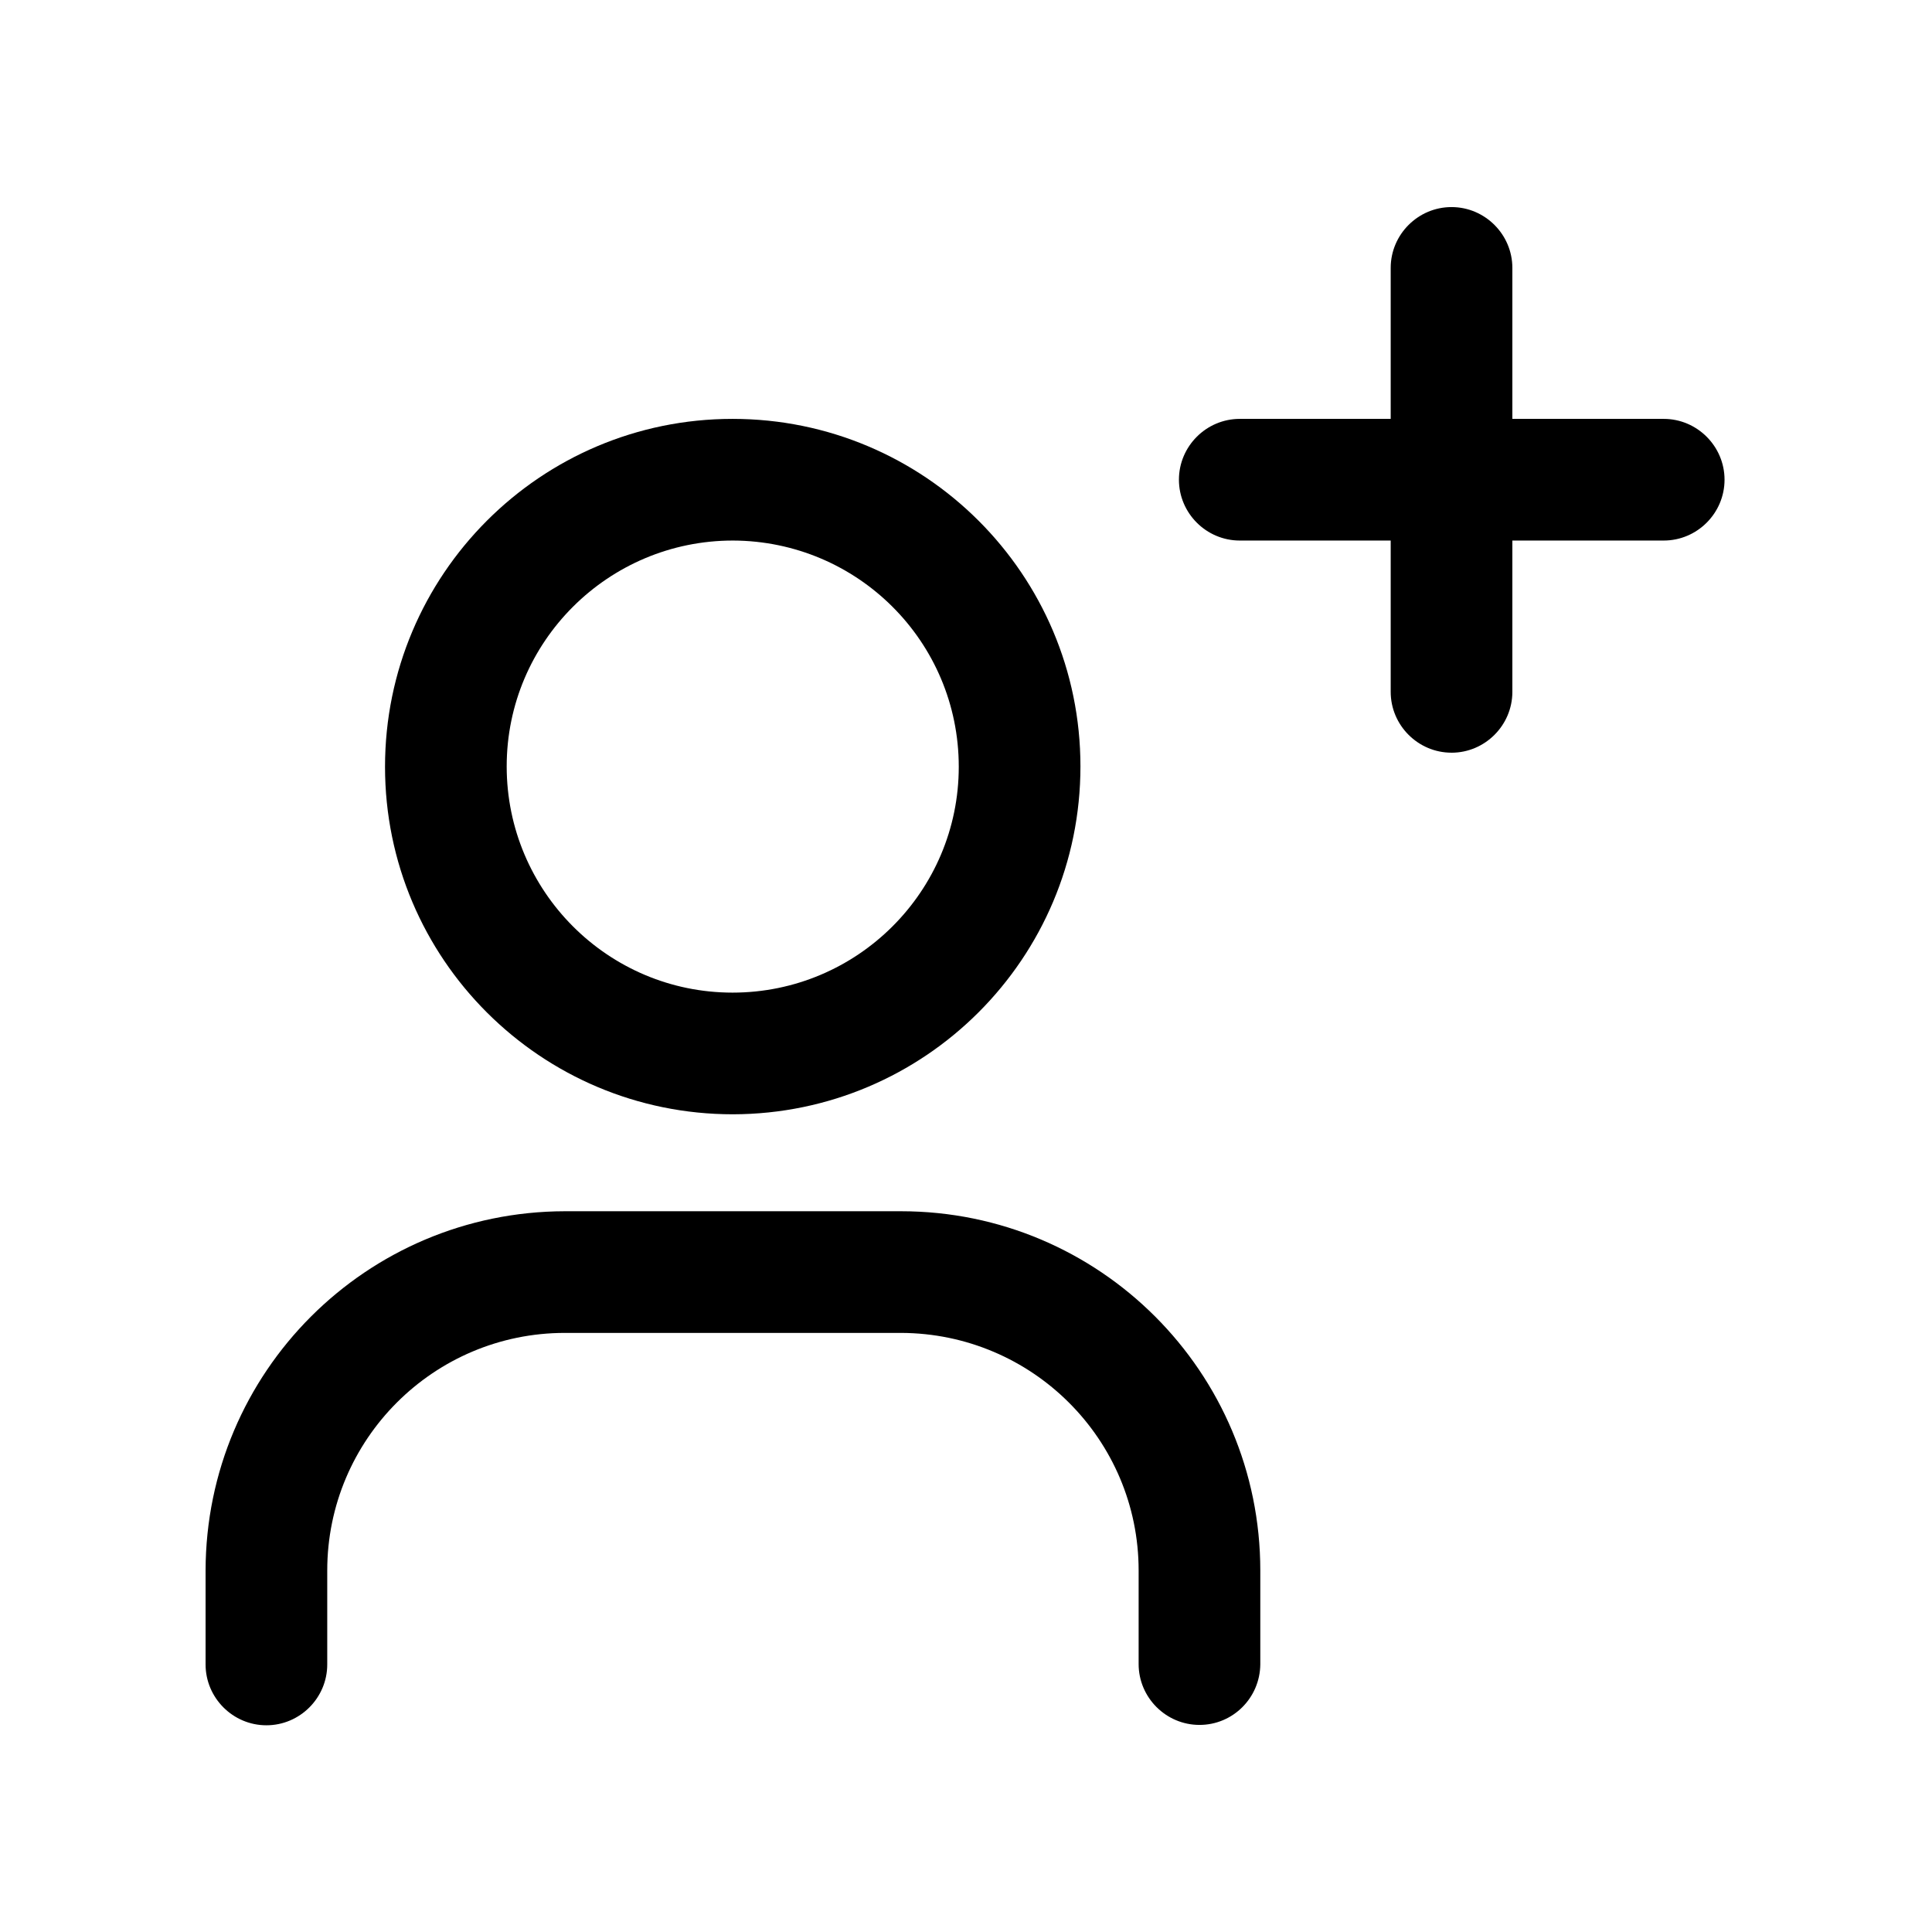
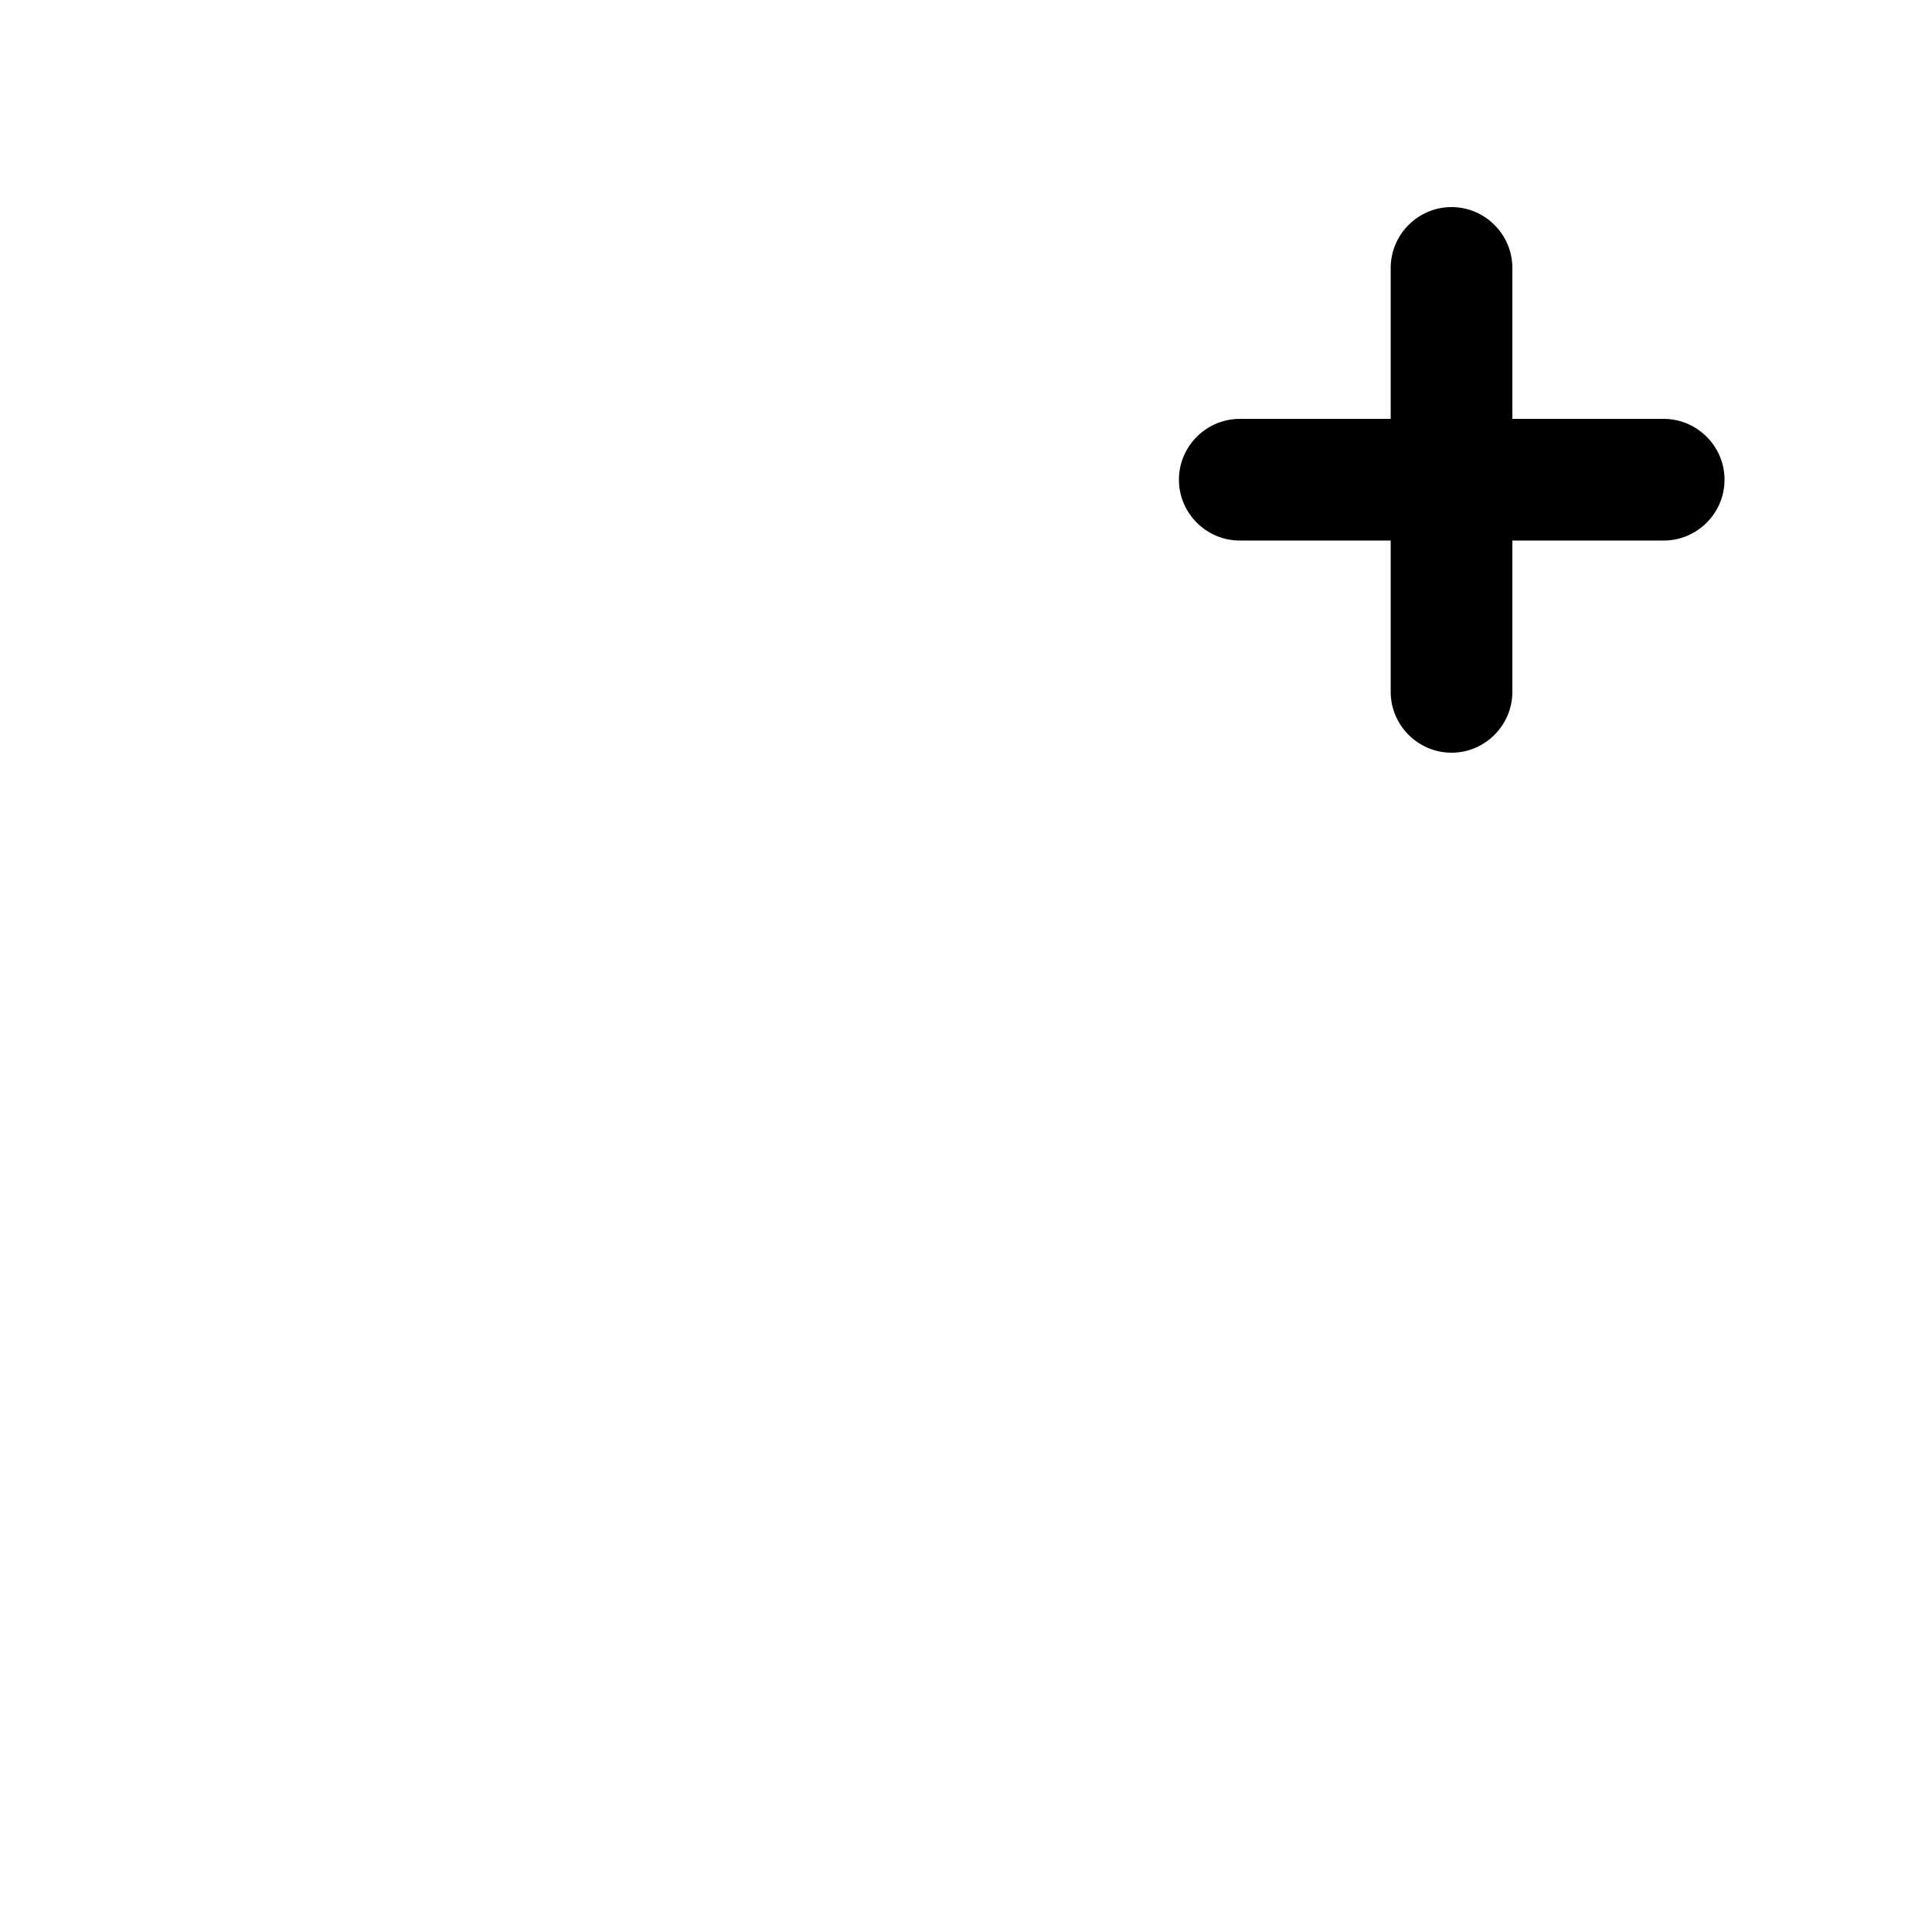
<svg xmlns="http://www.w3.org/2000/svg" fill="#000000" width="800px" height="800px" version="1.1" viewBox="144 144 512 512">
  <g>
-     <path d="m338.23 439.3c-50.883 0-92.195-41.211-92.195-92.098 0-50.883 41.211-92.195 92.098-92.195 50.883 0 92.195 41.211 92.195 92.098 0 50.883-41.211 92.094-92.098 92.195zm0-152.05c-33.051 0-59.953 26.801-59.953 59.852 0 33.051 26.801 59.953 59.852 59.953 33.051 0 59.953-26.801 59.953-59.852 0.004-33.152-26.801-59.852-59.852-59.953z" />
-     <path d="m461.87 601.12c-8.867 0-16.121-7.254-16.121-16.121v-24.789c0-34.762-28.215-62.875-62.977-62.977h-89.074c-34.762 0-62.977 28.215-62.977 62.977v24.887c0 8.867-7.254 16.121-16.121 16.121-8.867 0-16.121-7.254-16.121-16.121v-24.887c0.102-52.598 42.621-95.121 95.219-95.219h89.074c52.598 0 95.219 42.621 95.219 95.219v24.887c-0.102 8.867-7.254 16.023-16.121 16.023z" />
    <path d="m584.9 287.25h-112.35c-8.867 0-16.121-7.254-16.121-16.121s7.254-16.121 16.121-16.121h112.35c8.867 0 16.121 7.254 16.121 16.121 0.004 8.867-7.254 16.121-16.117 16.121z" />
    <path d="m528.67 343.47c-8.867 0-16.121-7.254-16.121-16.121v-112.35c0-8.867 7.254-16.121 16.121-16.121s16.121 7.254 16.121 16.121v112.35c0 8.867-7.254 16.125-16.121 16.125z" />
  </g>
</svg>